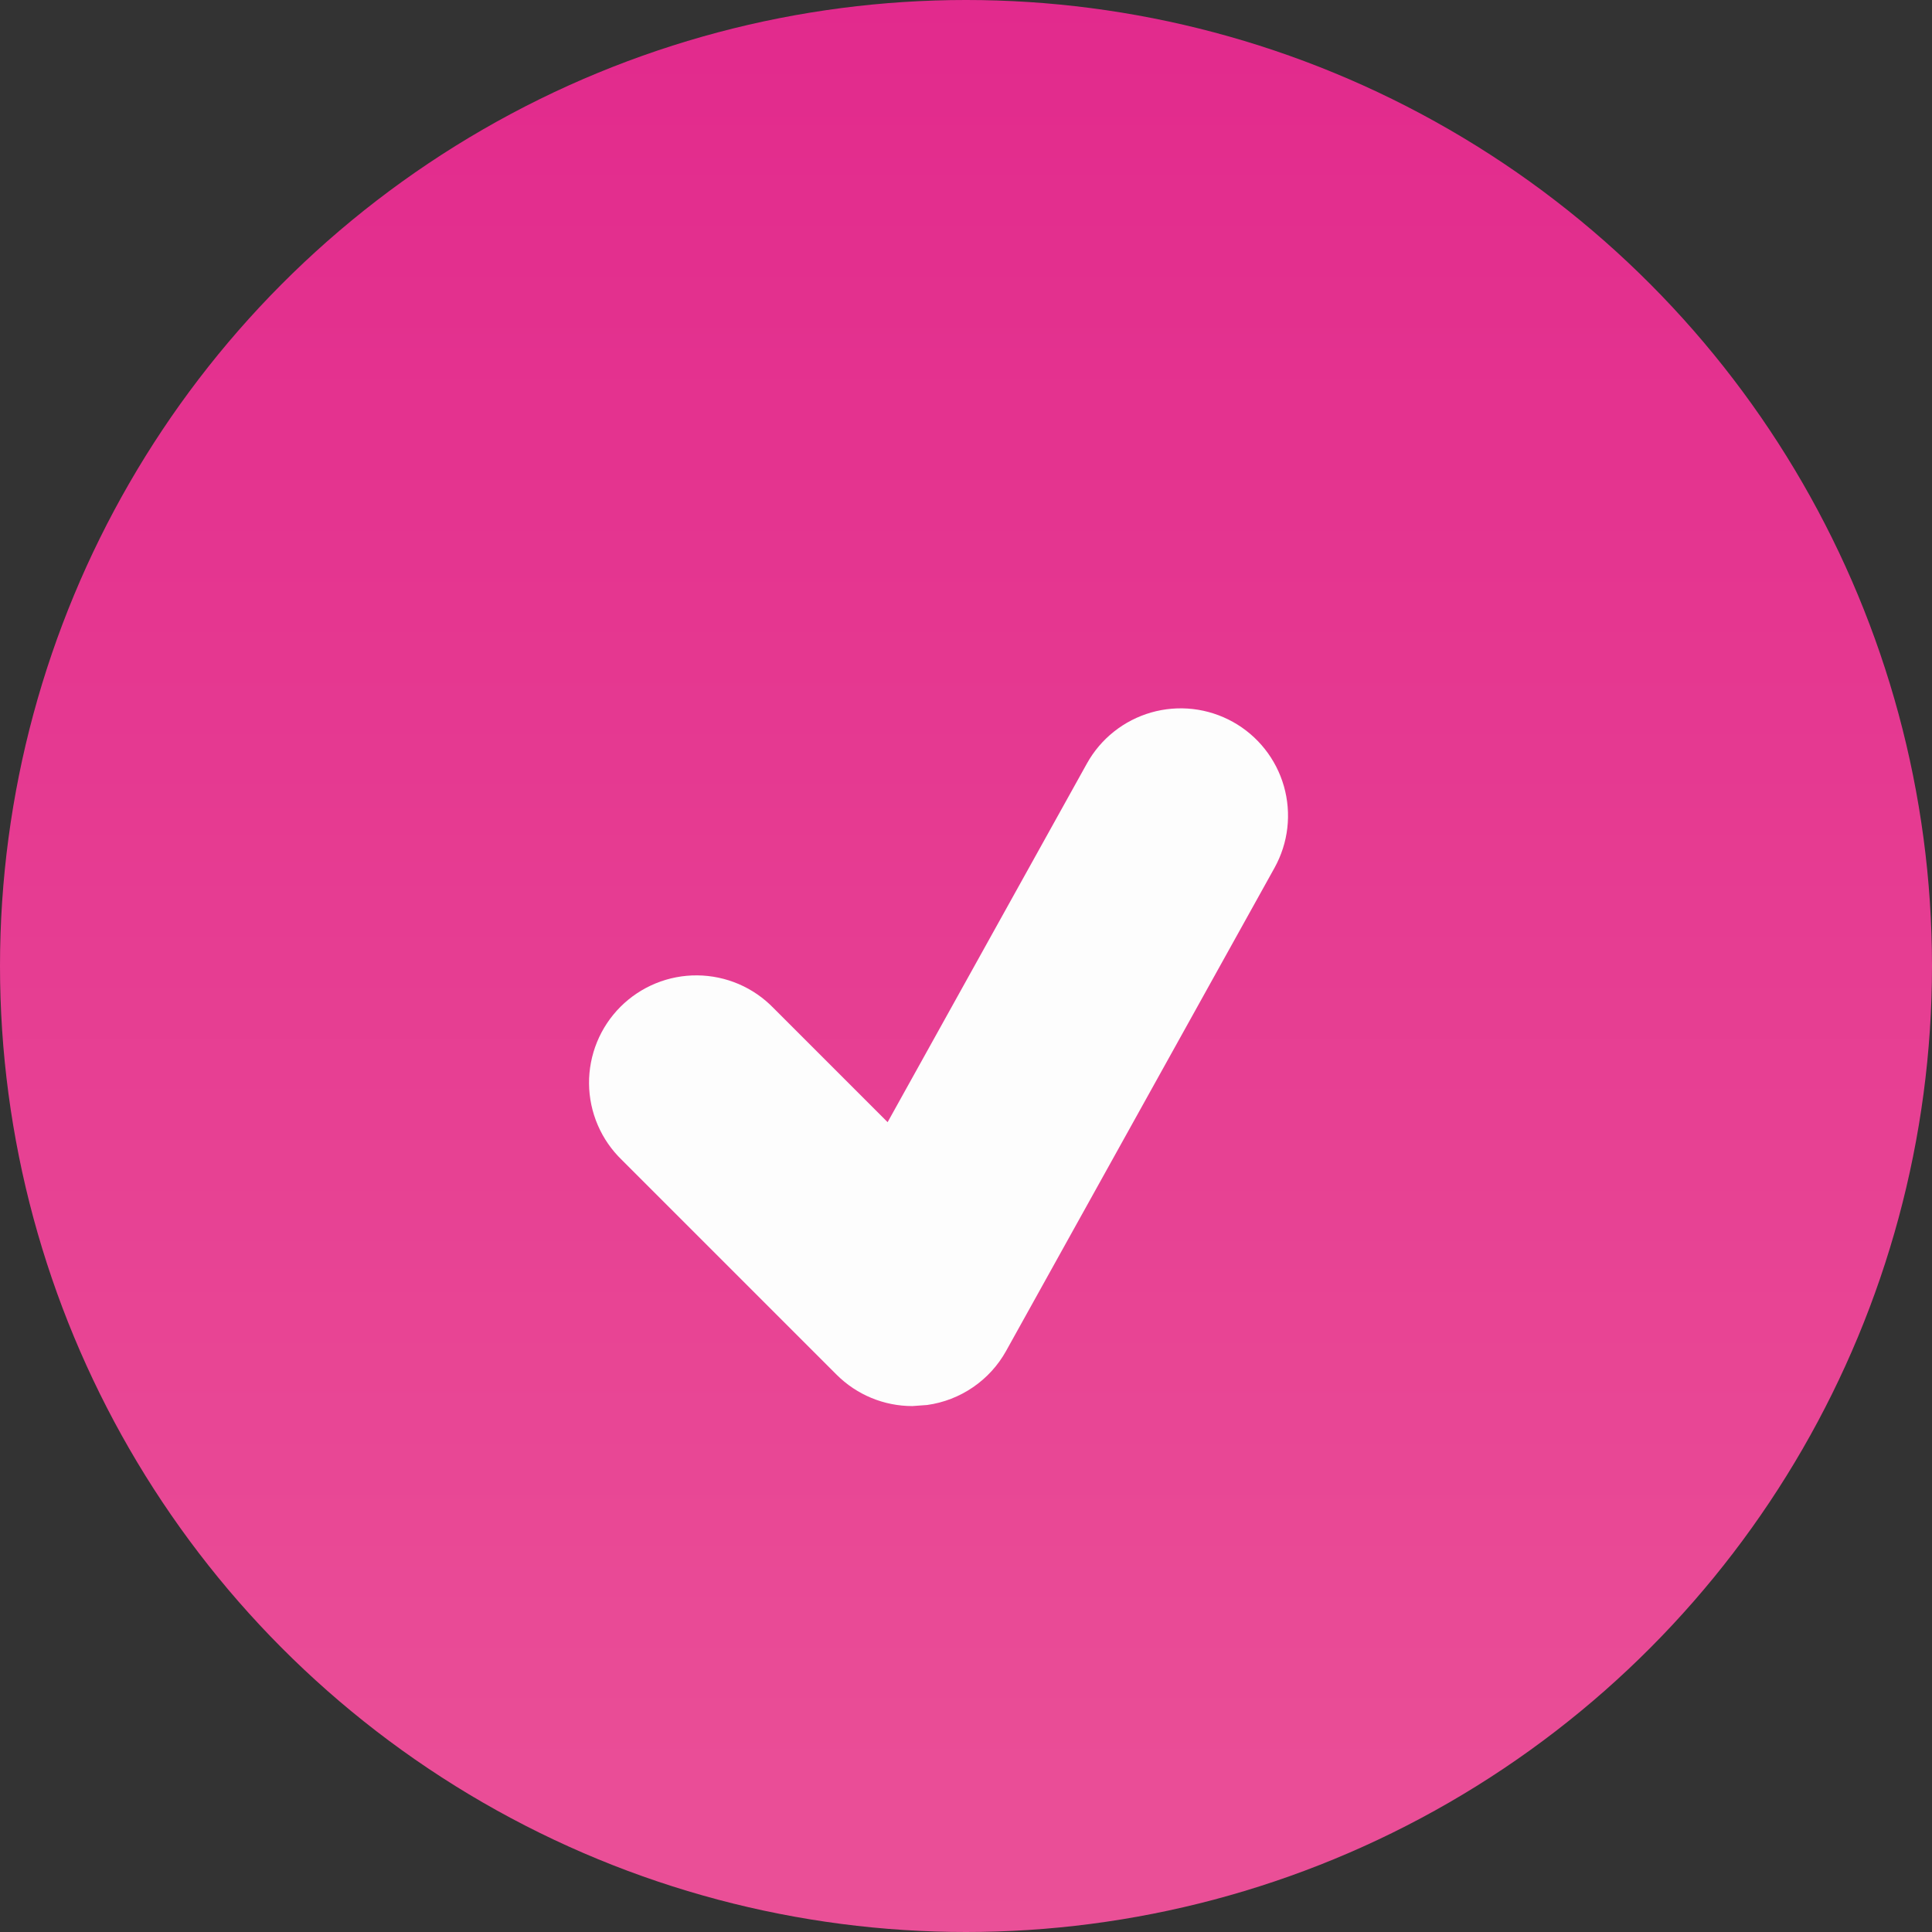
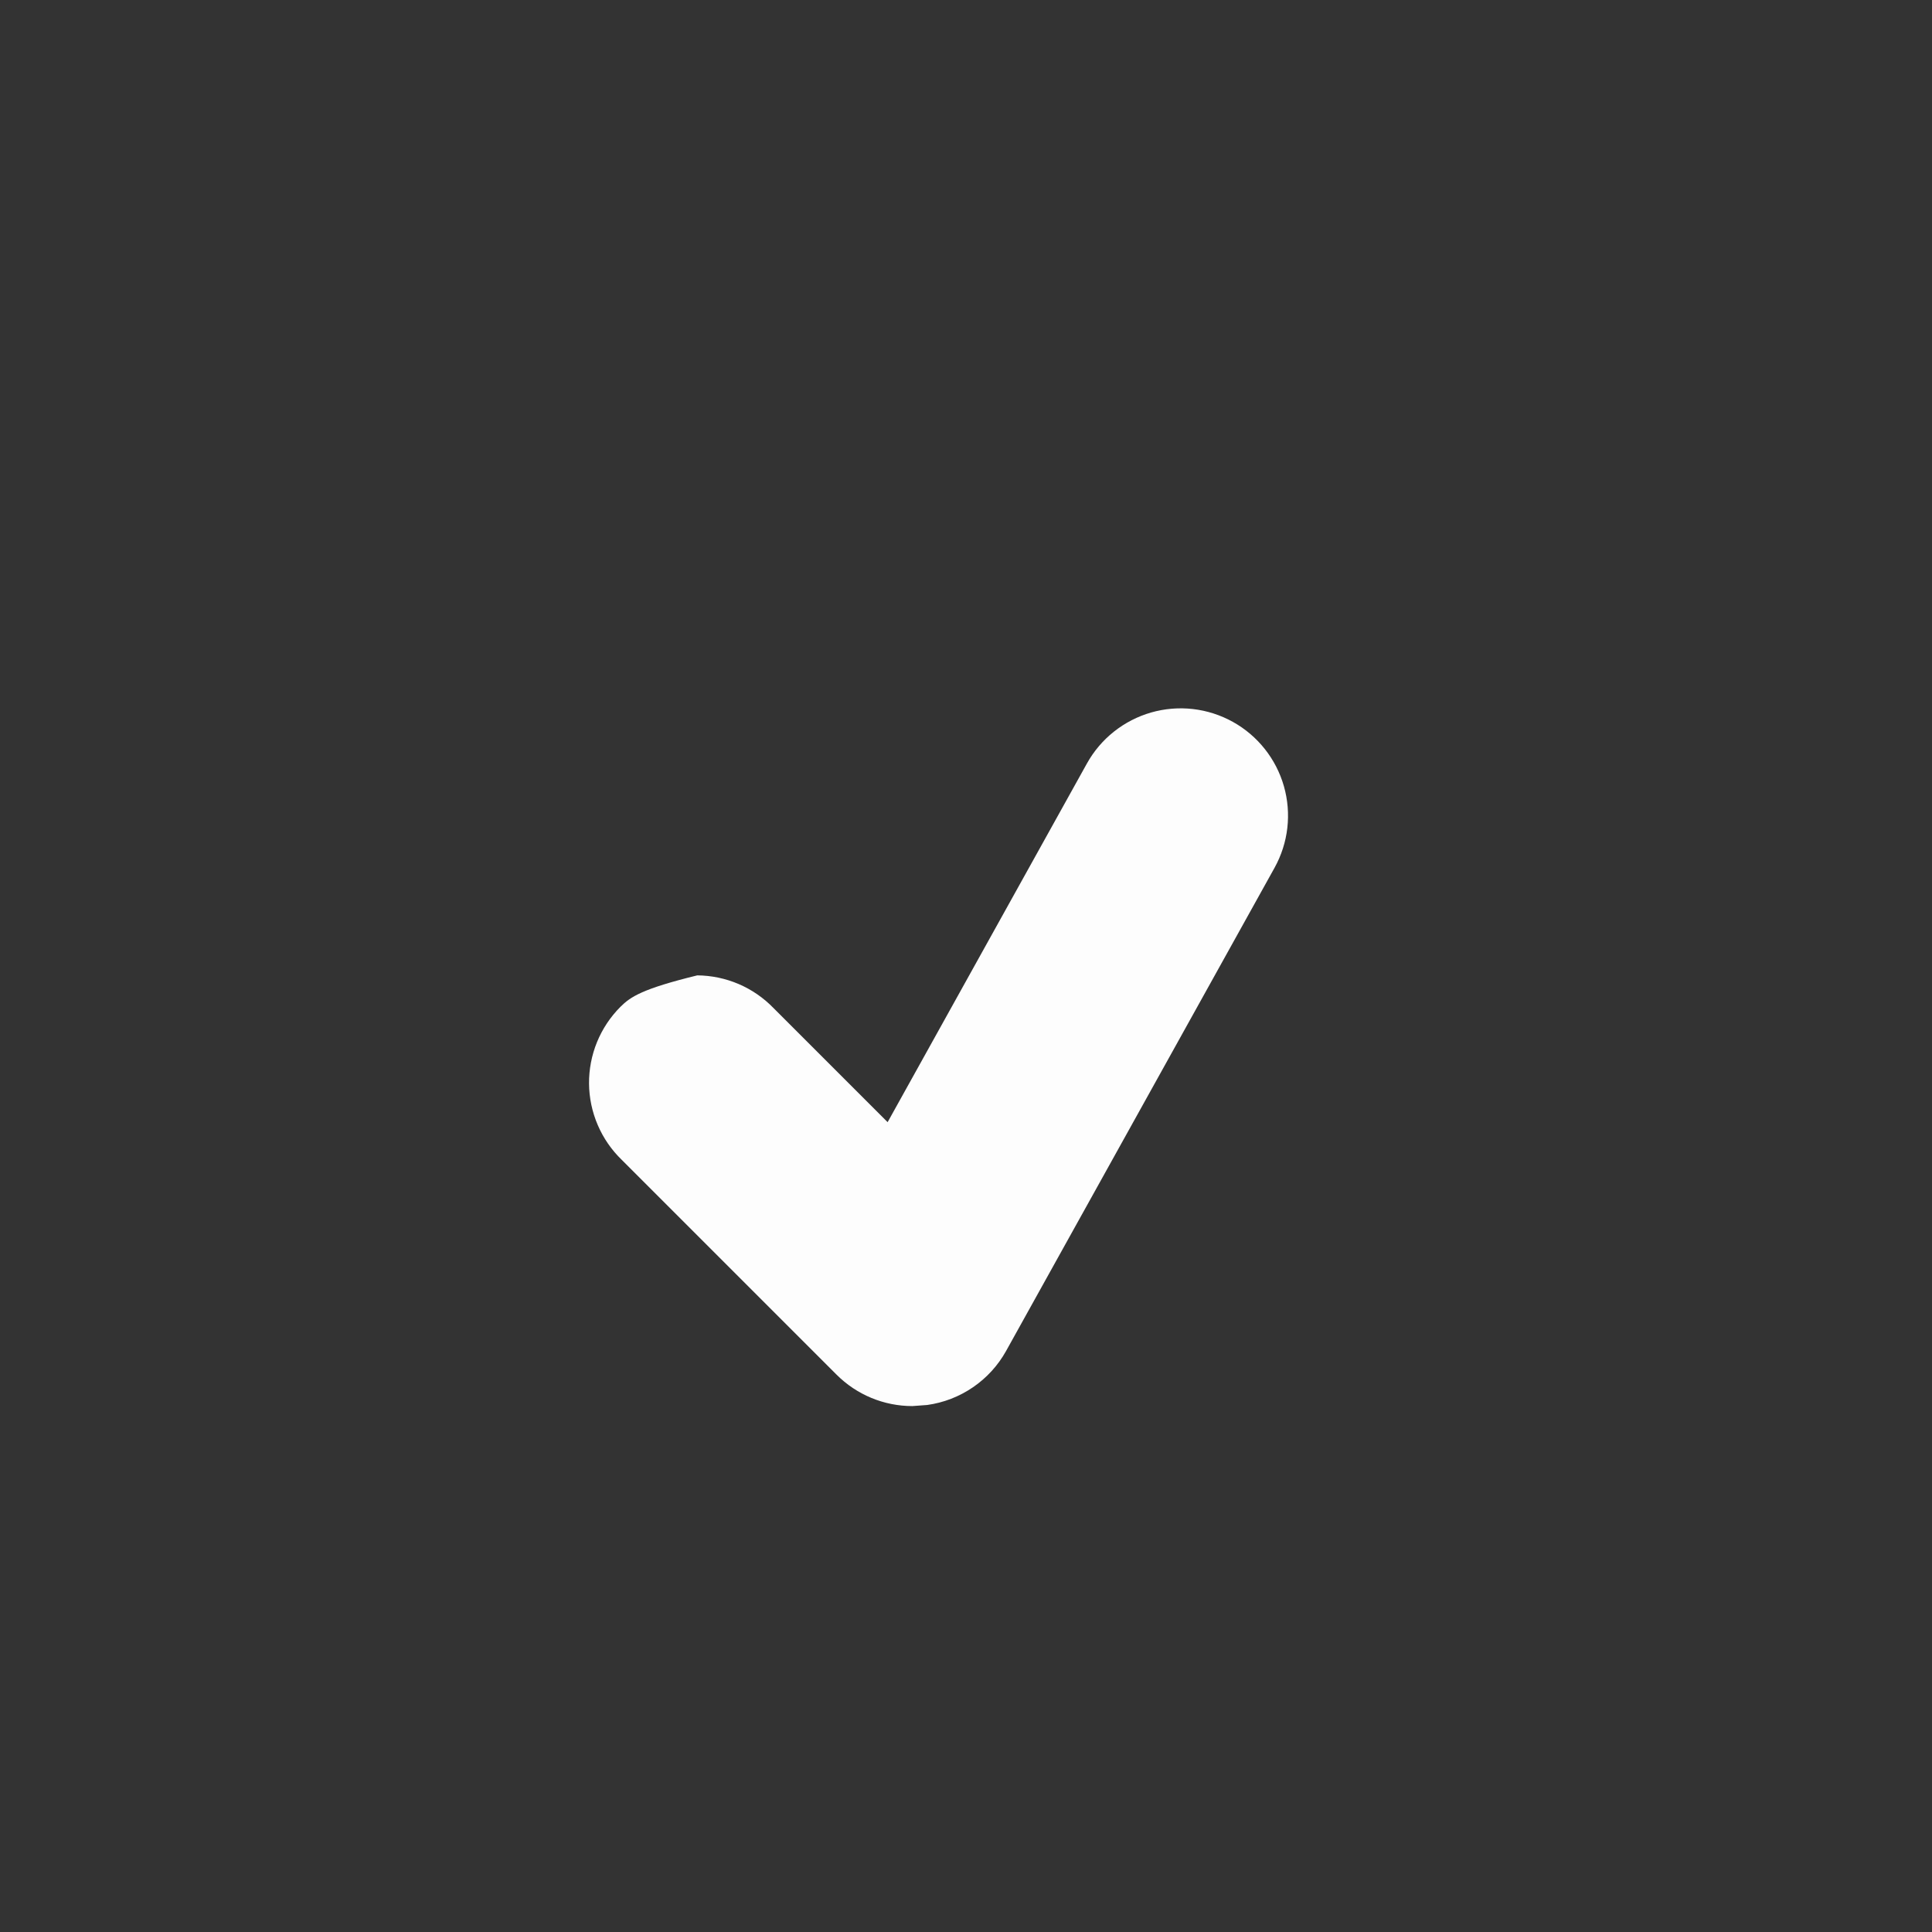
<svg xmlns="http://www.w3.org/2000/svg" width="60" height="60" viewBox="0 0 60 60" fill="none">
  <rect x="0" y="0" width="60" height="60" fill="#333333" stroke="none" />
-   <circle cx="30" cy="30" r="30" transform="rotate(-180 30 30)" fill="url(#paint0_linear_801_680)" />
-   <path d="M38.287 22.418C37.905 22.206 37.484 22.07 37.049 22.02C36.614 21.97 36.173 22.006 35.752 22.126C35.331 22.247 34.938 22.449 34.595 22.721C34.252 22.993 33.966 23.331 33.754 23.713L27.566 34.85L24.024 31.308C23.716 30.99 23.349 30.736 22.942 30.561C22.535 30.387 22.098 30.295 21.655 30.291C21.213 30.287 20.774 30.371 20.364 30.539C19.954 30.707 19.582 30.954 19.269 31.267C18.956 31.58 18.709 31.952 18.541 32.362C18.374 32.772 18.289 33.211 18.293 33.653C18.297 34.096 18.389 34.533 18.564 34.94C18.738 35.346 18.992 35.714 19.311 36.022L25.977 42.688C26.607 43.32 27.457 43.667 28.334 43.667L28.796 43.633C29.306 43.562 29.794 43.373 30.219 43.081C30.645 42.789 30.997 42.403 31.247 41.952L39.581 26.952C39.793 26.569 39.929 26.148 39.979 25.714C40.029 25.279 39.993 24.838 39.873 24.417C39.753 23.996 39.551 23.603 39.279 23.26C39.007 22.917 38.67 22.631 38.287 22.418Z" fill="#FDFDFD" />
+   <path d="M38.287 22.418C37.905 22.206 37.484 22.07 37.049 22.02C36.614 21.97 36.173 22.006 35.752 22.126C35.331 22.247 34.938 22.449 34.595 22.721C34.252 22.993 33.966 23.331 33.754 23.713L27.566 34.85L24.024 31.308C23.716 30.99 23.349 30.736 22.942 30.561C22.535 30.387 22.098 30.295 21.655 30.291C19.954 30.707 19.582 30.954 19.269 31.267C18.956 31.58 18.709 31.952 18.541 32.362C18.374 32.772 18.289 33.211 18.293 33.653C18.297 34.096 18.389 34.533 18.564 34.94C18.738 35.346 18.992 35.714 19.311 36.022L25.977 42.688C26.607 43.32 27.457 43.667 28.334 43.667L28.796 43.633C29.306 43.562 29.794 43.373 30.219 43.081C30.645 42.789 30.997 42.403 31.247 41.952L39.581 26.952C39.793 26.569 39.929 26.148 39.979 25.714C40.029 25.279 39.993 24.838 39.873 24.417C39.753 23.996 39.551 23.603 39.279 23.26C39.007 22.917 38.67 22.631 38.287 22.418Z" fill="#FDFDFD" />
  <defs>
    <linearGradient id="paint0_linear_801_680" x1="30" y1="-18.75" x2="30" y2="74.25" gradientUnits="userSpaceOnUse">
      <stop stop-color="#ED5C9B" />
      <stop offset="1" stop-color="#E0218A" />
    </linearGradient>
  </defs>
</svg>